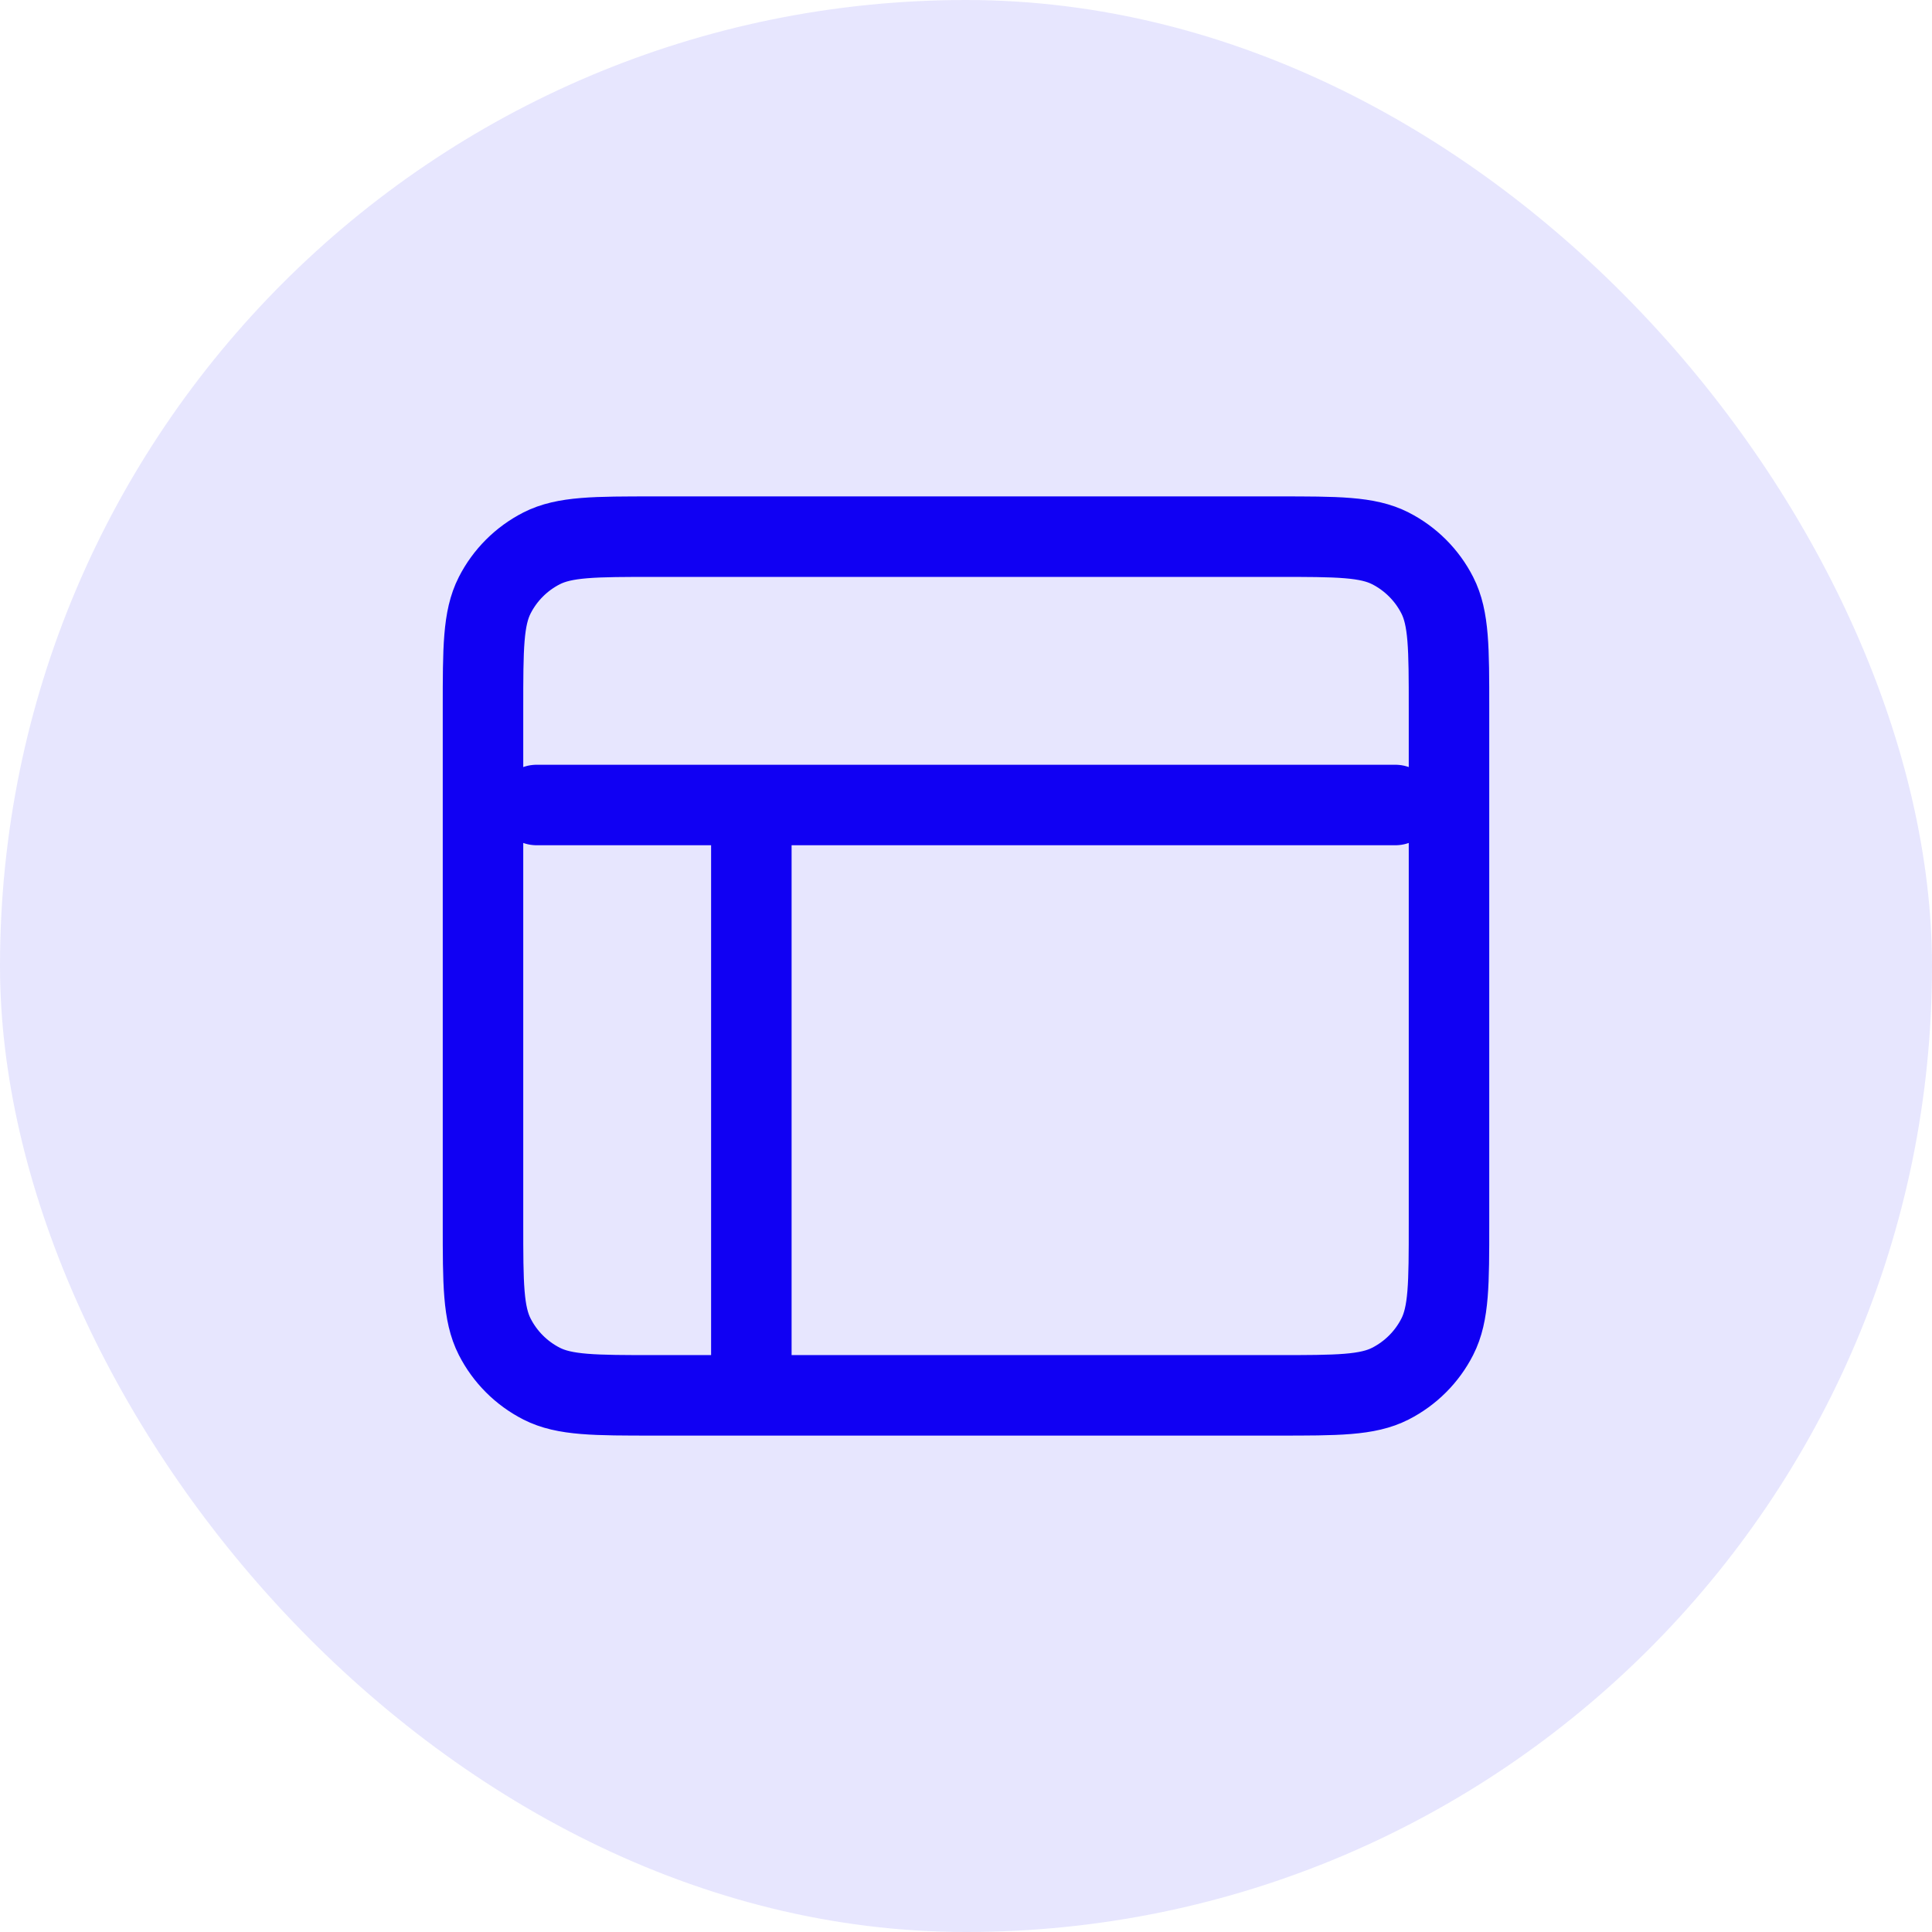
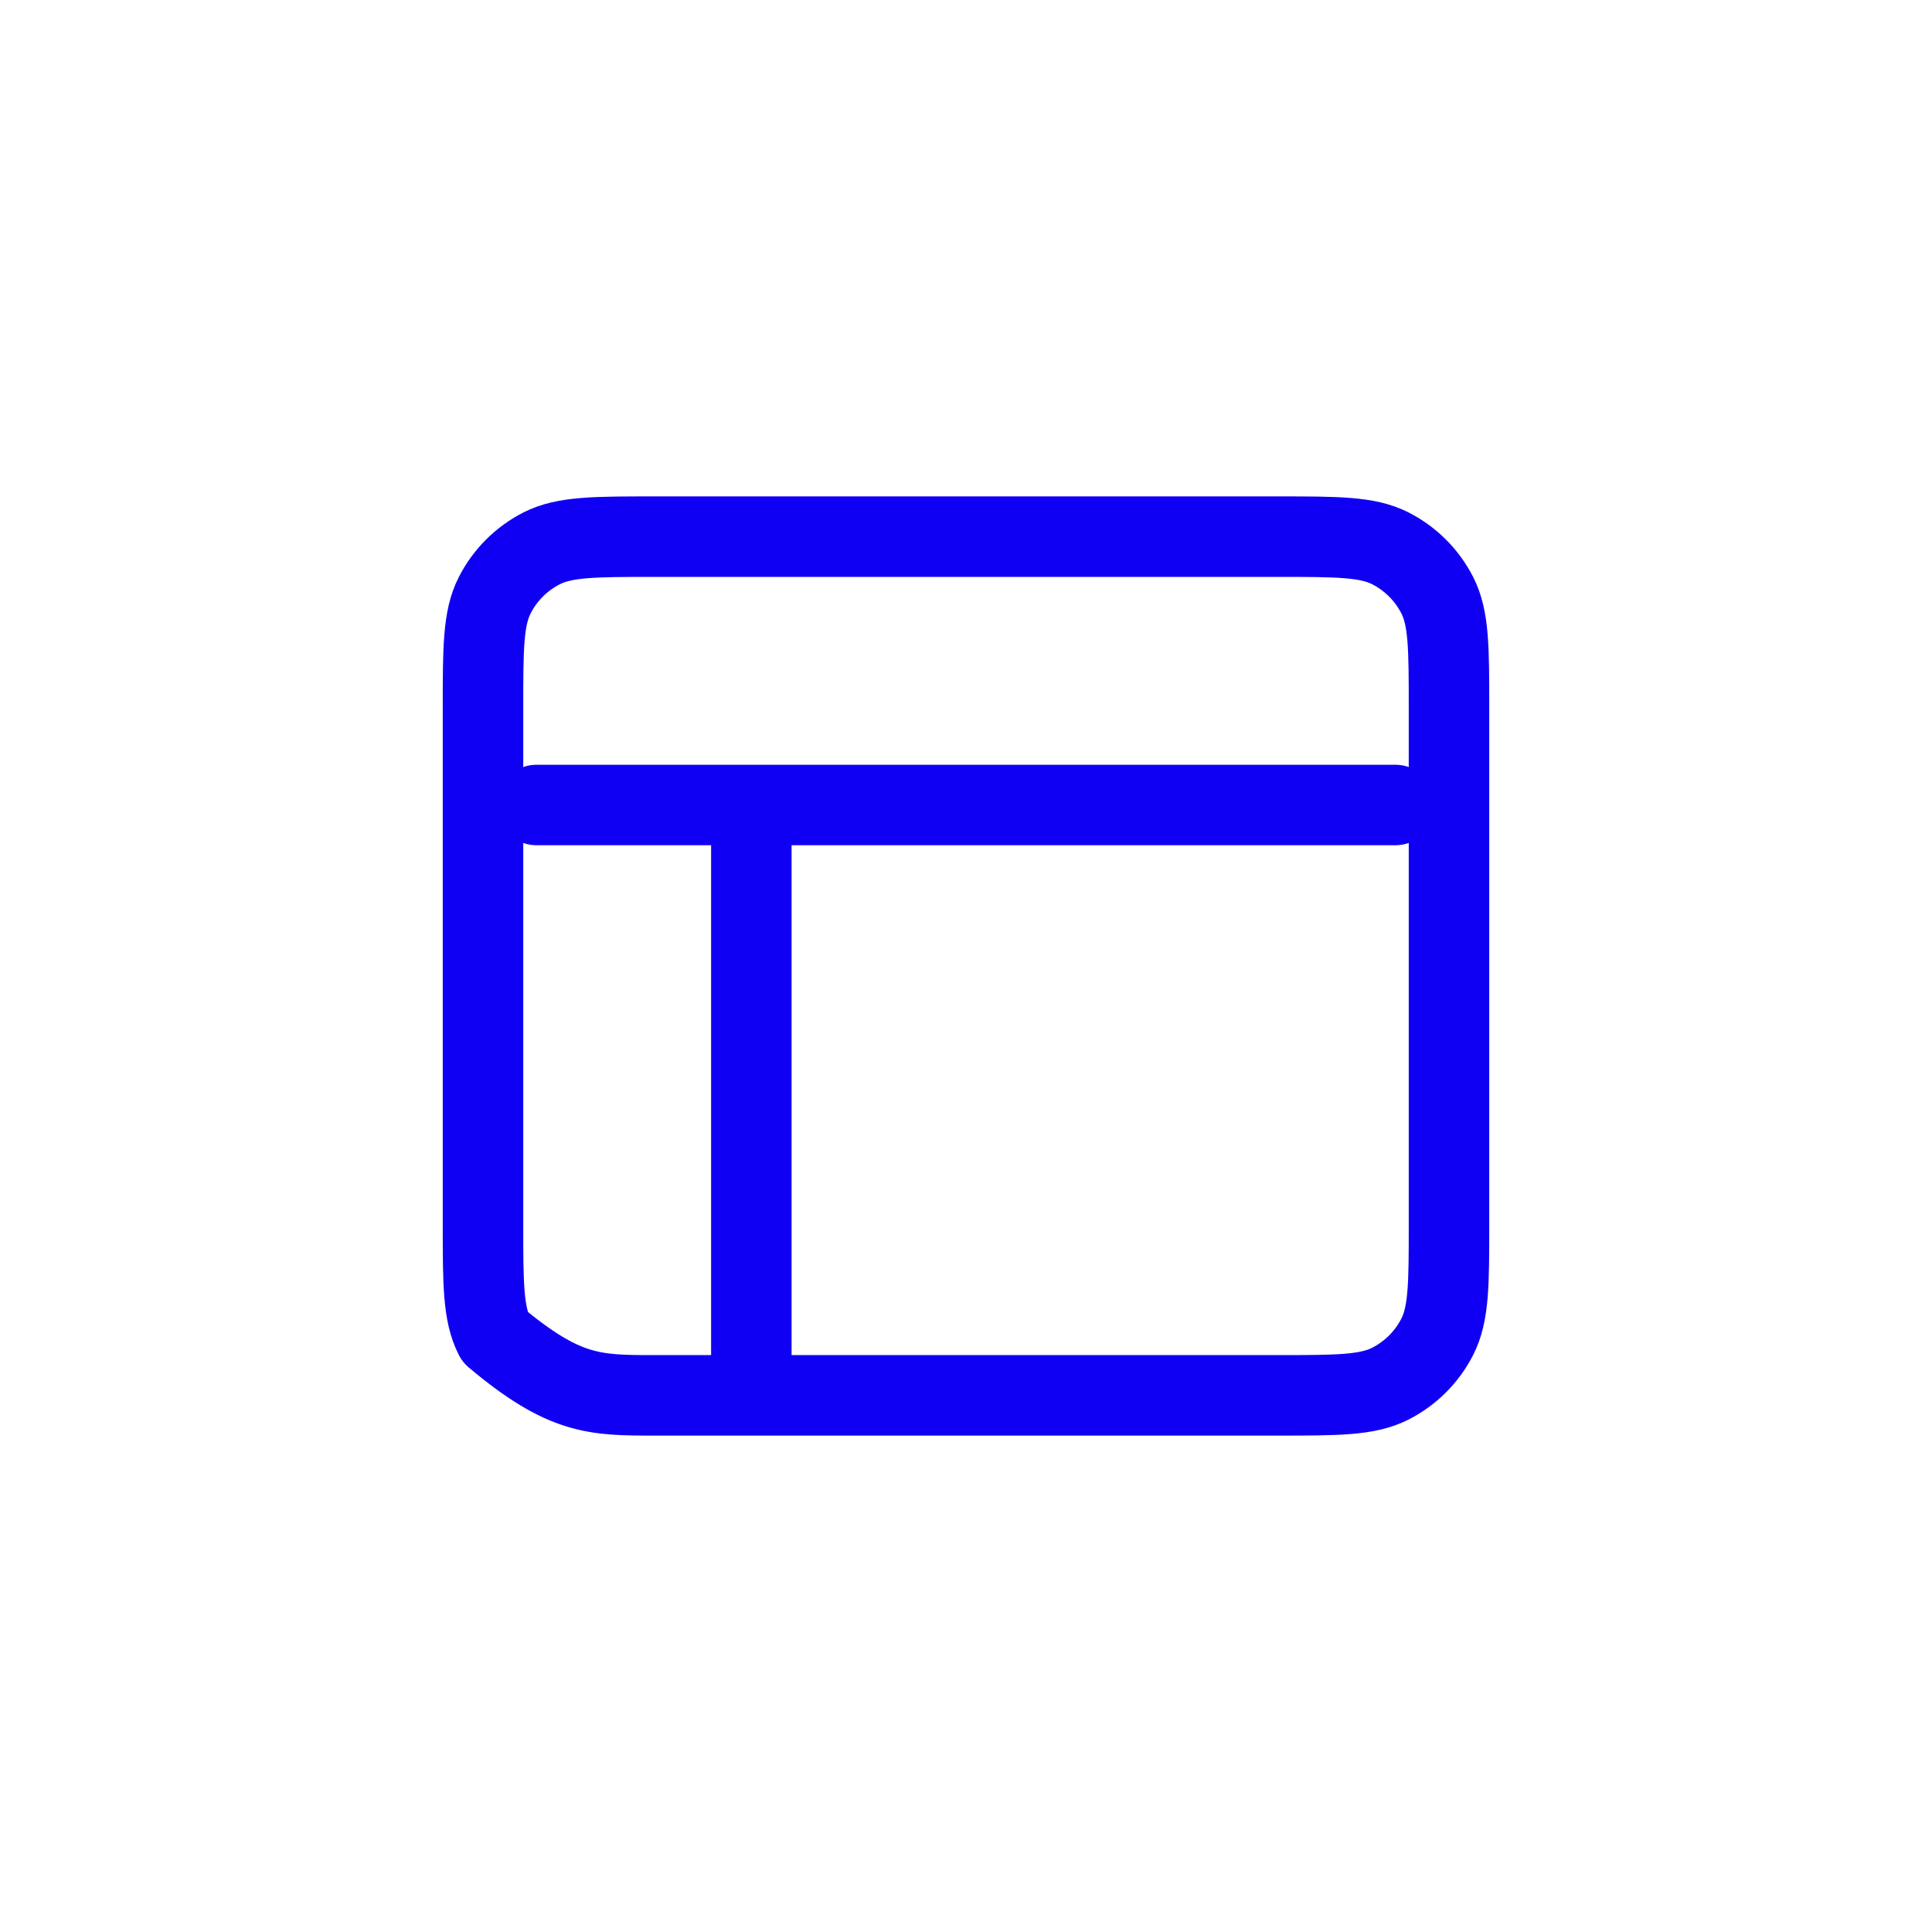
<svg xmlns="http://www.w3.org/2000/svg" width="48" height="48" viewBox="0 0 48 48" fill="none">
-   <rect width="48" height="48" rx="24" fill="#1000F3" fill-opacity="0.1" />
-   <path d="M13.333 20L34.667 20M18.667 20V34.667M16.267 34.667H31.733C33.227 34.667 33.974 34.667 34.544 34.376C35.046 34.12 35.454 33.712 35.709 33.211C36 32.64 36 31.893 36 30.4V17.6C36 16.107 36 15.36 35.709 14.789C35.454 14.288 35.046 13.88 34.544 13.624C33.974 13.333 33.227 13.333 31.733 13.333H16.267C14.773 13.333 14.027 13.333 13.456 13.624C12.954 13.88 12.546 14.288 12.291 14.789C12 15.36 12 16.107 12 17.6V30.4C12 31.893 12 32.64 12.291 33.211C12.546 33.712 12.954 34.12 13.456 34.376C14.027 34.667 14.773 34.667 16.267 34.667Z" stroke="#1000F3" stroke-width="2" stroke-linecap="round" stroke-linejoin="round" />
+   <path d="M13.333 20L34.667 20M18.667 20V34.667M16.267 34.667H31.733C33.227 34.667 33.974 34.667 34.544 34.376C35.046 34.12 35.454 33.712 35.709 33.211C36 32.64 36 31.893 36 30.4V17.6C36 16.107 36 15.36 35.709 14.789C35.454 14.288 35.046 13.88 34.544 13.624C33.974 13.333 33.227 13.333 31.733 13.333H16.267C14.773 13.333 14.027 13.333 13.456 13.624C12.954 13.88 12.546 14.288 12.291 14.789C12 15.36 12 16.107 12 17.6V30.4C12 31.893 12 32.64 12.291 33.211C14.027 34.667 14.773 34.667 16.267 34.667Z" stroke="#1000F3" stroke-width="2" stroke-linecap="round" stroke-linejoin="round" />
</svg>